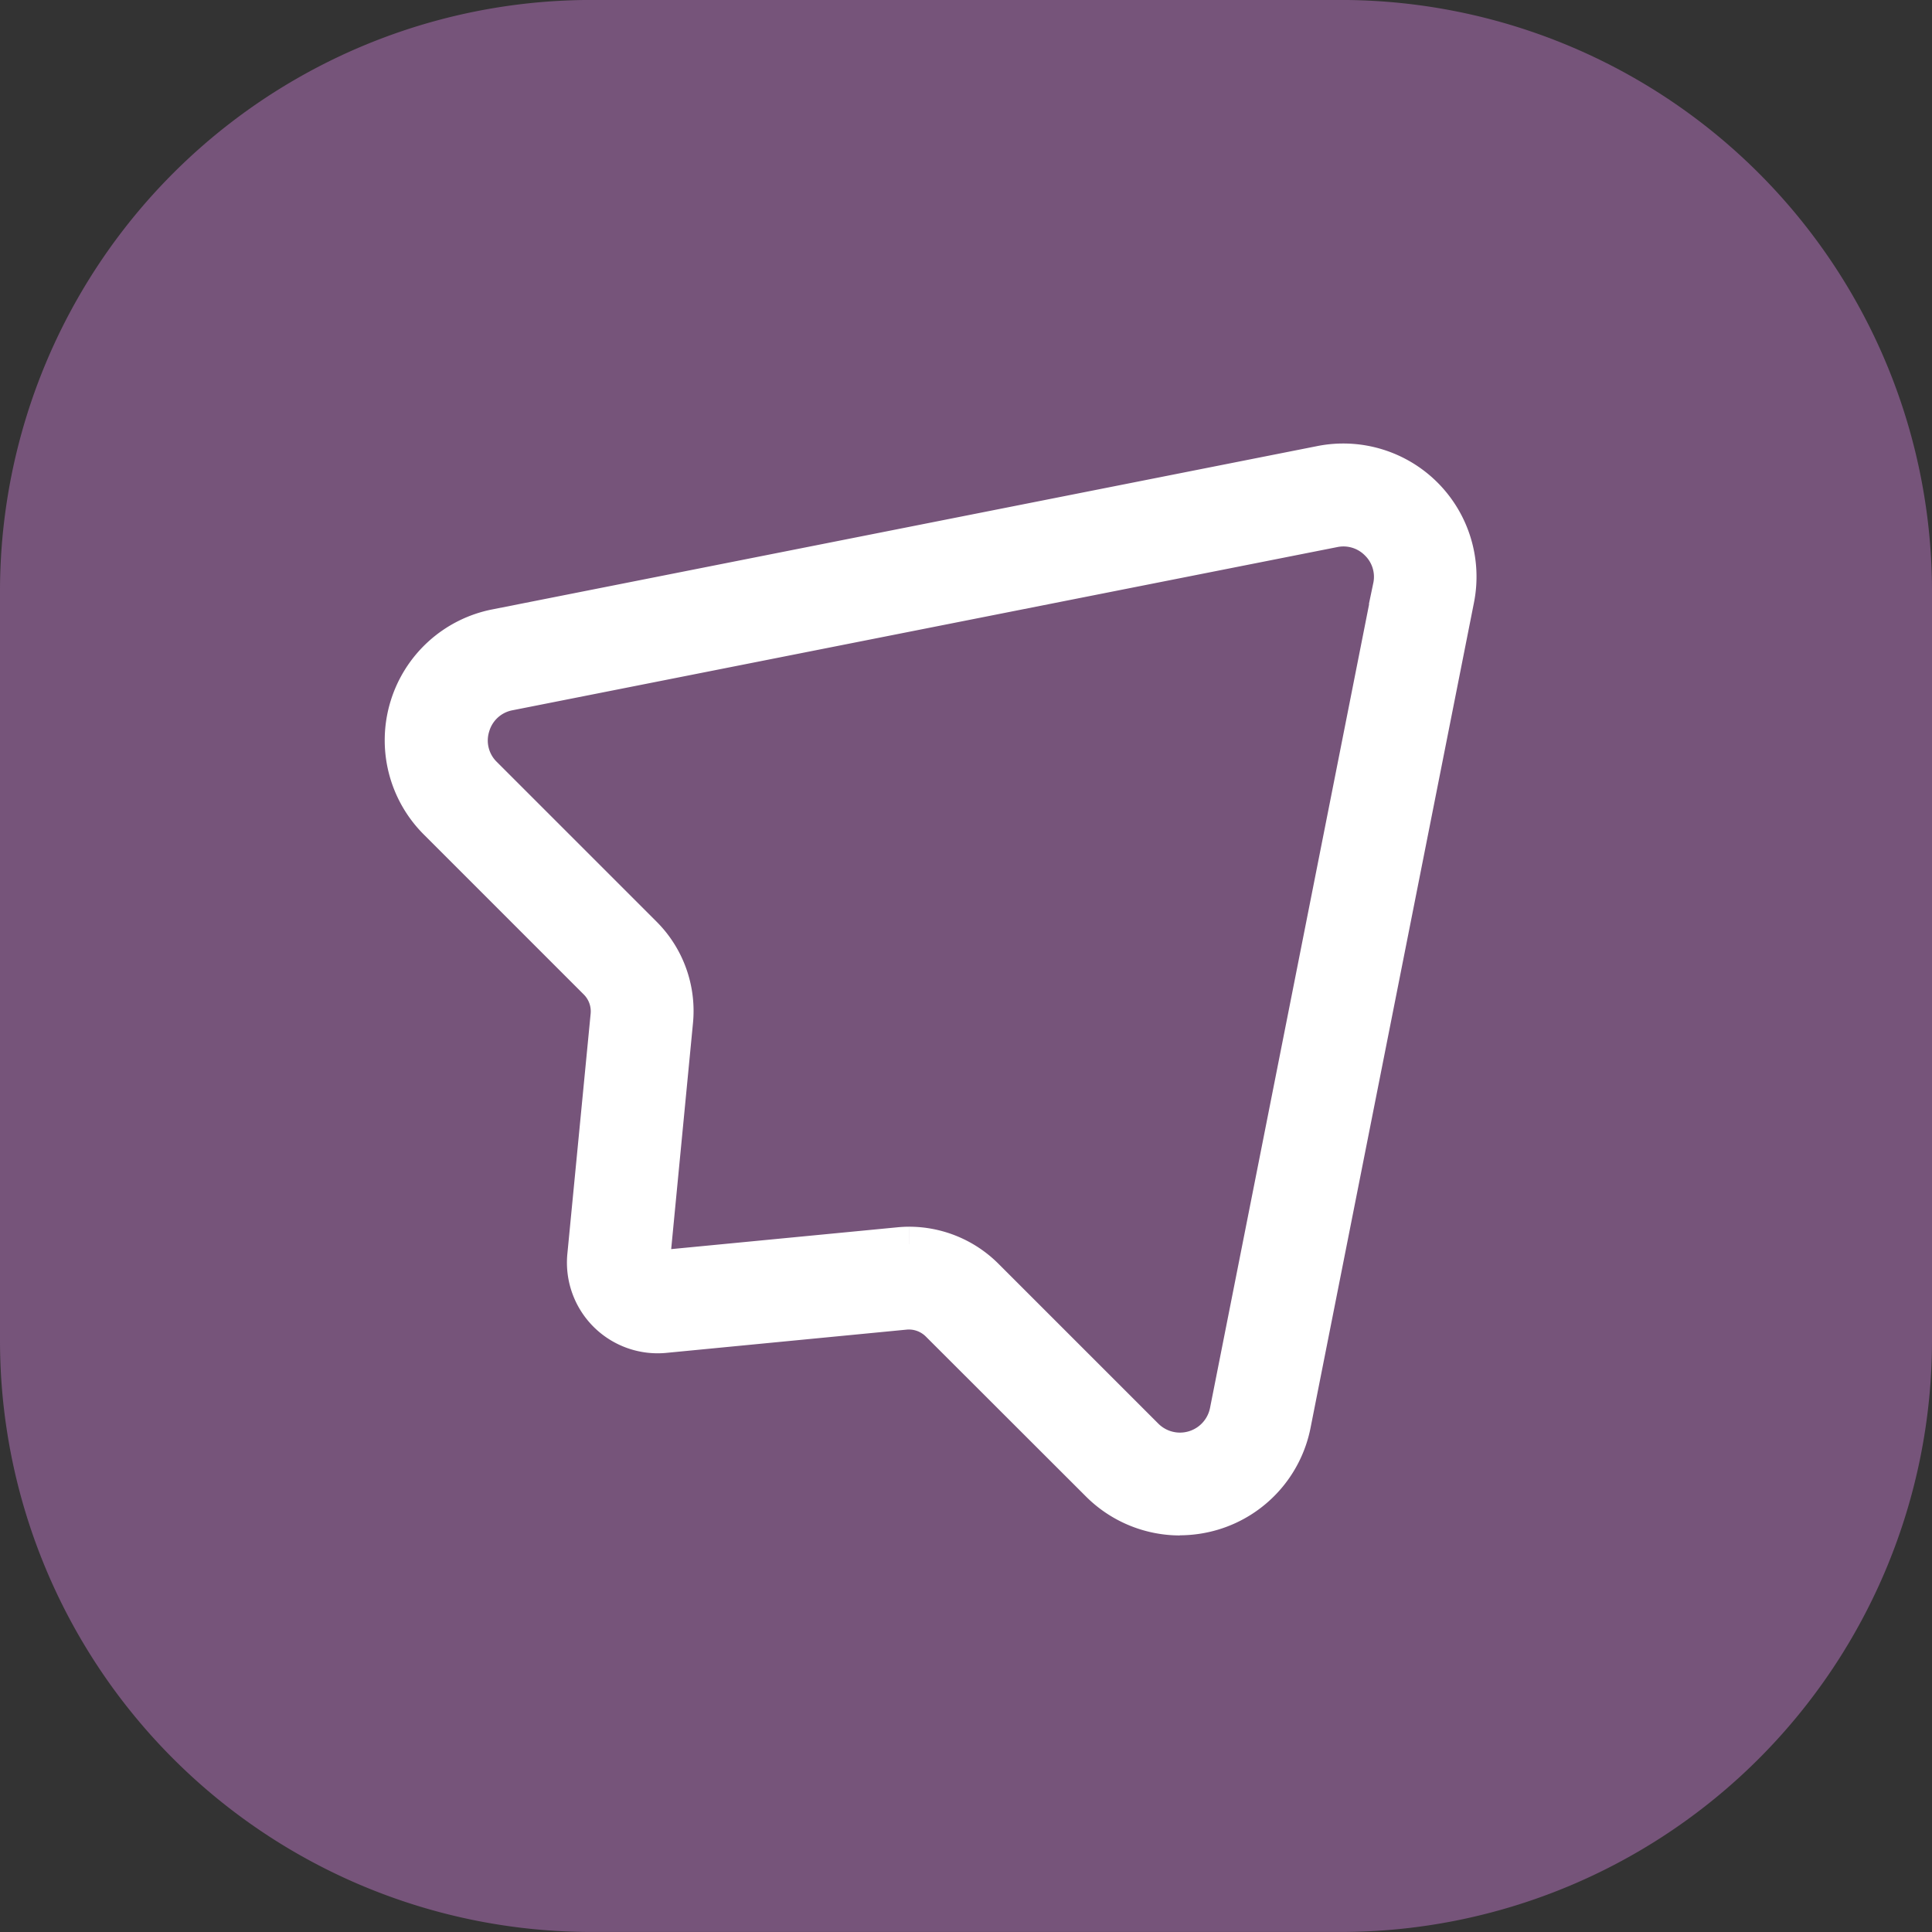
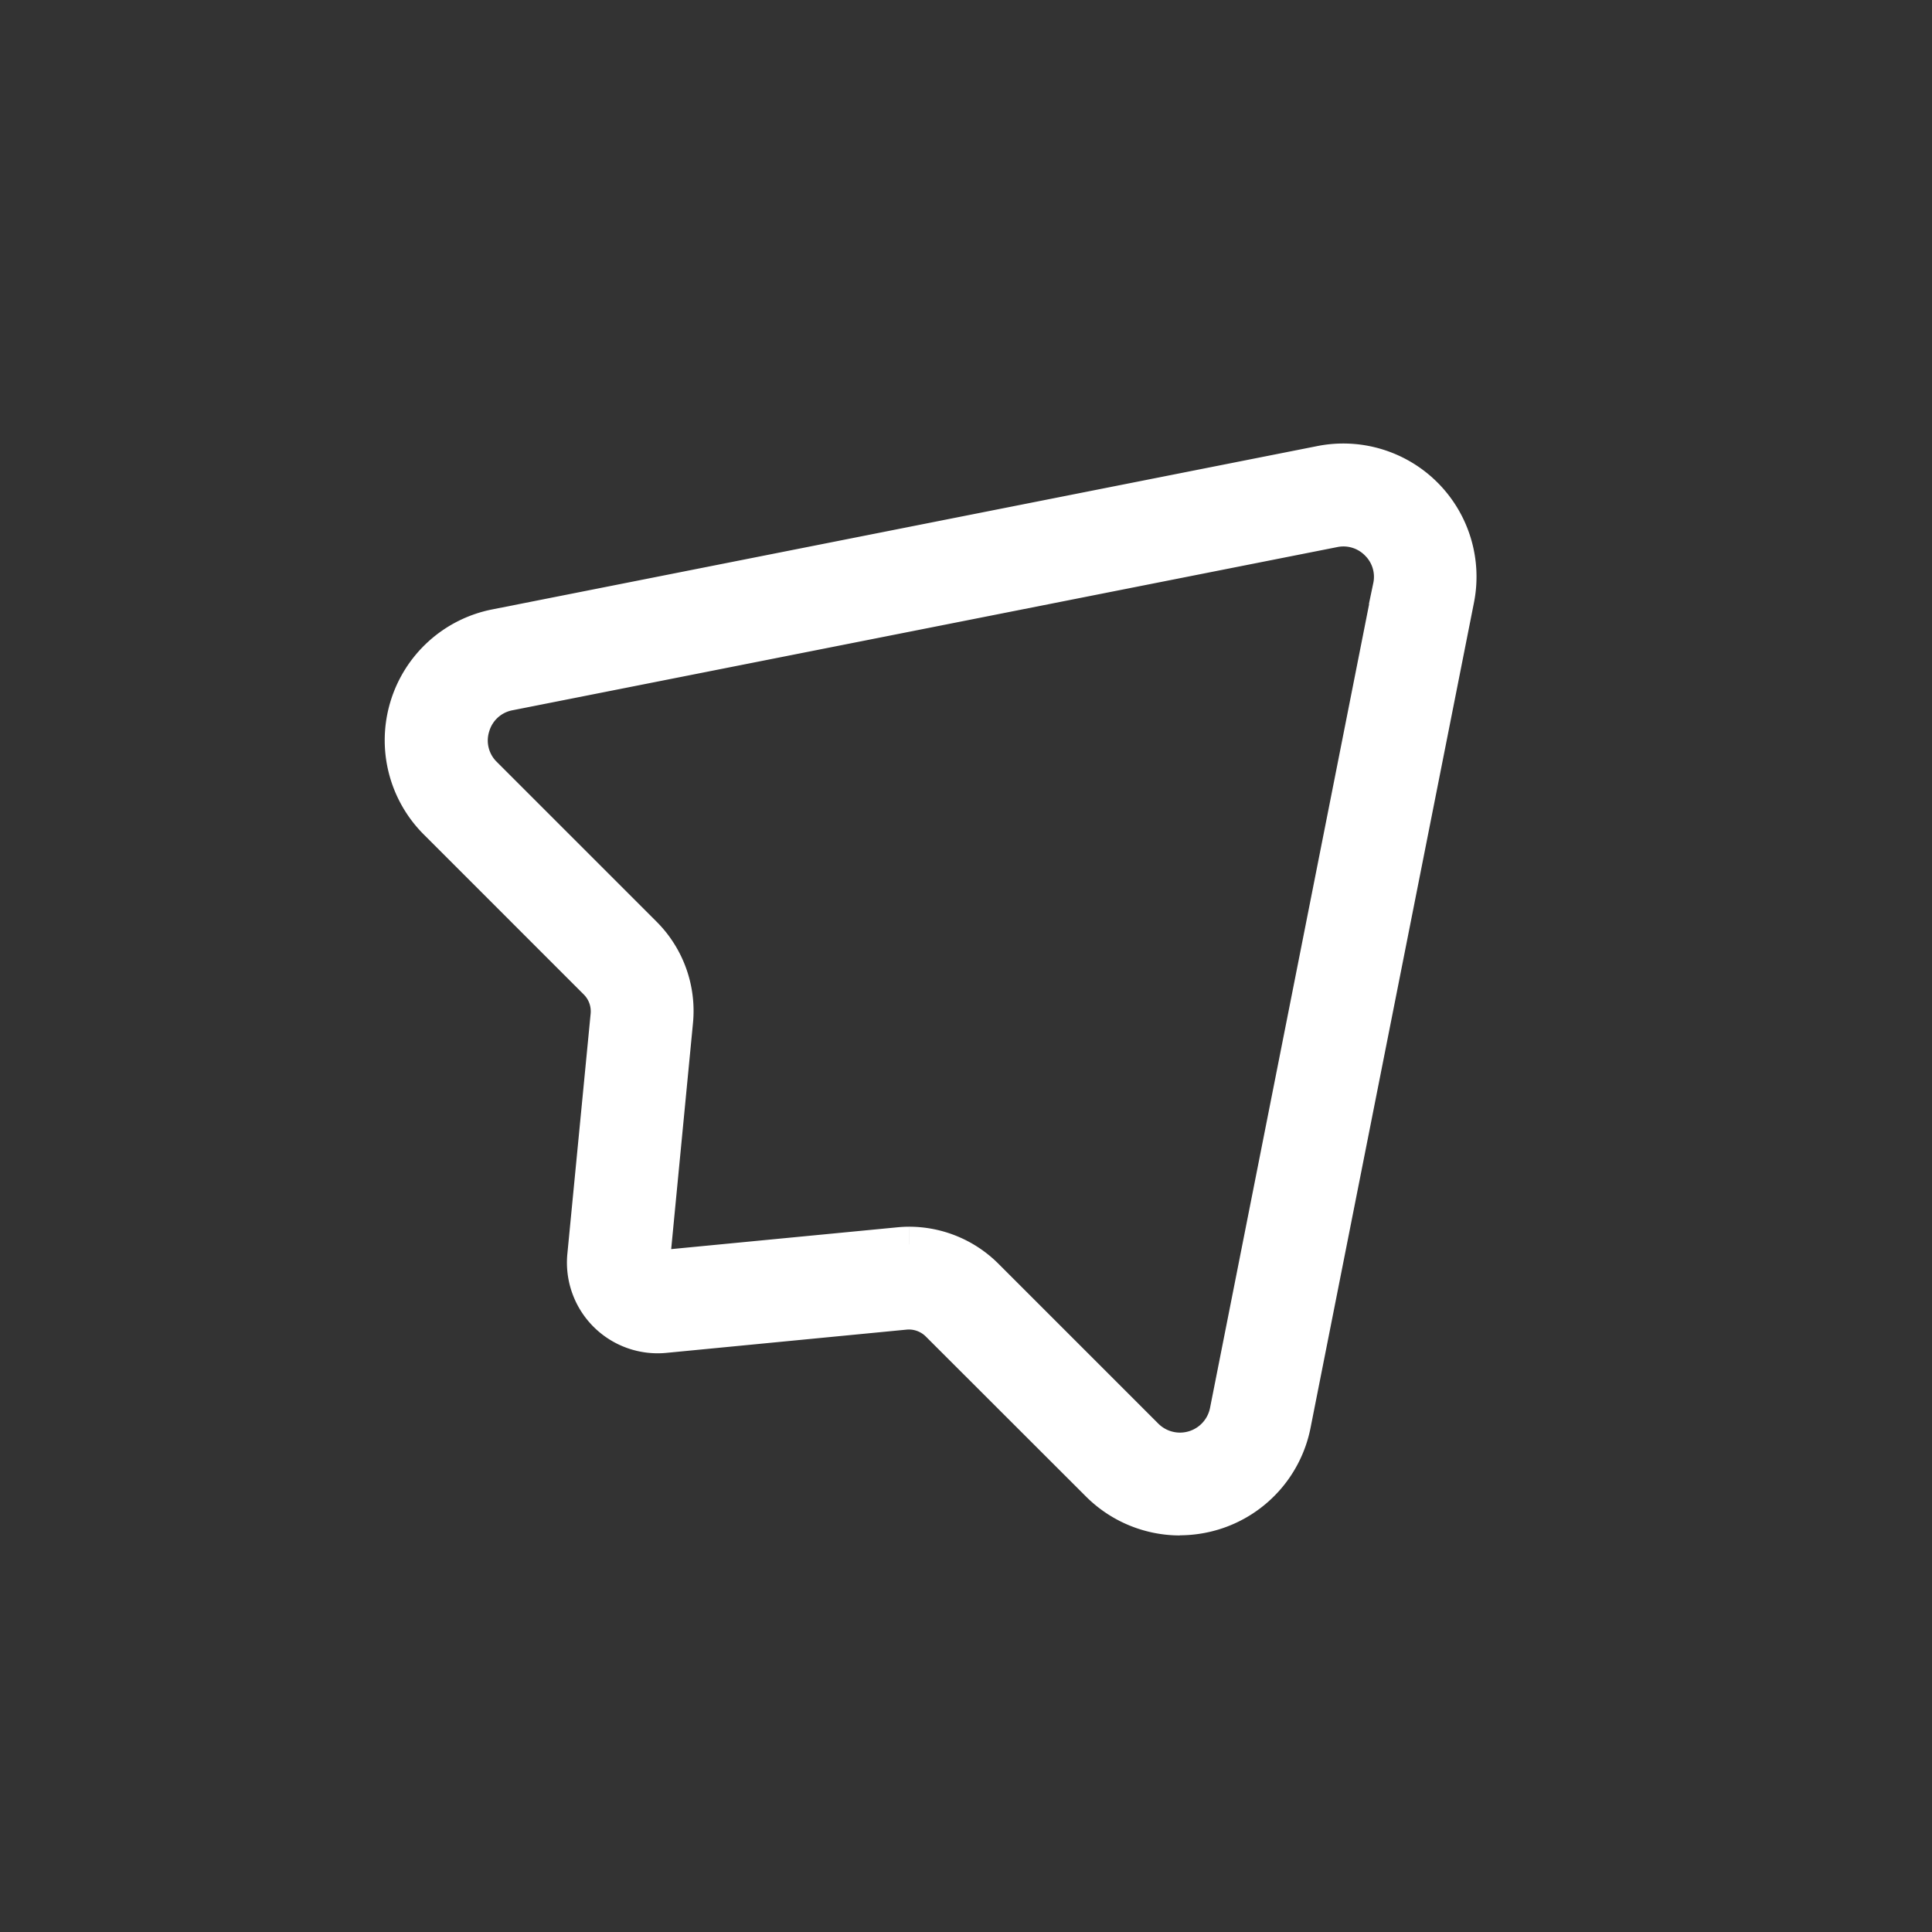
<svg xmlns="http://www.w3.org/2000/svg" width="55" height="55" viewBox="0 0 55 55">
  <rect x="0" y="0" width="55" height="55" fill="#333333" stroke="none" />
  <defs>
    <clipPath id="clip-path">
      <rect id="Rectangle_807" data-name="Rectangle 807" width="20.461" height="27.03" fill="none" />
    </clipPath>
    <clipPath id="clip-path-2">
      <rect id="Rectangle_813" data-name="Rectangle 813" width="33.48" height="18.373" fill="none" />
    </clipPath>
  </defs>
  <g id="Groupe_10104" data-name="Groupe 10104" transform="translate(-1020.439 -2392.047)">
-     <path id="Tracé_2665" data-name="Tracé 2665" d="M0,16.837A16.836,16.836,0,0,1,16.837,0H38.163A16.836,16.836,0,0,1,55,16.837V38.164A16.837,16.837,0,0,1,38.163,55H16.837A16.837,16.837,0,0,1,0,38.164Z" transform="translate(1020.439 2392.046)" fill="#76547a" />
    <g id="Groupe_10138" data-name="Groupe 10138" transform="translate(1031.895 2405.174)">
      <path id="Tracé_9987" data-name="Tracé 9987" d="M10.794,14.673A3.288,3.288,0,0,1,8.464,13.7L3.915,9.156a1.182,1.182,0,0,0-.947-.34l-6.842.662a2.084,2.084,0,0,1-1.671-.6,2.084,2.084,0,0,1-.6-1.671L-5.482.366a1.178,1.178,0,0,0-.34-.947L-10.37-5.129A3.292,3.292,0,0,1-11.2-8.42,3.292,3.292,0,0,1-8.677-10.7L14.8-15.348a3.294,3.294,0,0,1,2.975.9,3.292,3.292,0,0,1,.9,2.975l-4.65,23.481a3.293,3.293,0,0,1-2.276,2.518,3.342,3.342,0,0,1-.962.143M3.086,6.884a3.1,3.1,0,0,1,2.192.91l4.548,4.548a1.372,1.372,0,0,0,2.317-.7l4.648-23.483a1.348,1.348,0,0,0-.375-1.238,1.357,1.357,0,0,0-1.238-.375L-8.3-8.809a1.352,1.352,0,0,0-1.046.949,1.349,1.349,0,0,0,.344,1.368l4.548,4.548A3.093,3.093,0,0,1-3.565.55l-.66,6.844a.143.143,0,0,0,.045.121.154.154,0,0,0,.121.045L2.785,6.9c.1-.01.2-.016.3-.016" transform="translate(11.338 15.411)" fill="#fff" stroke="#fff" stroke-width="1" />
    </g>
  </g>
</svg>